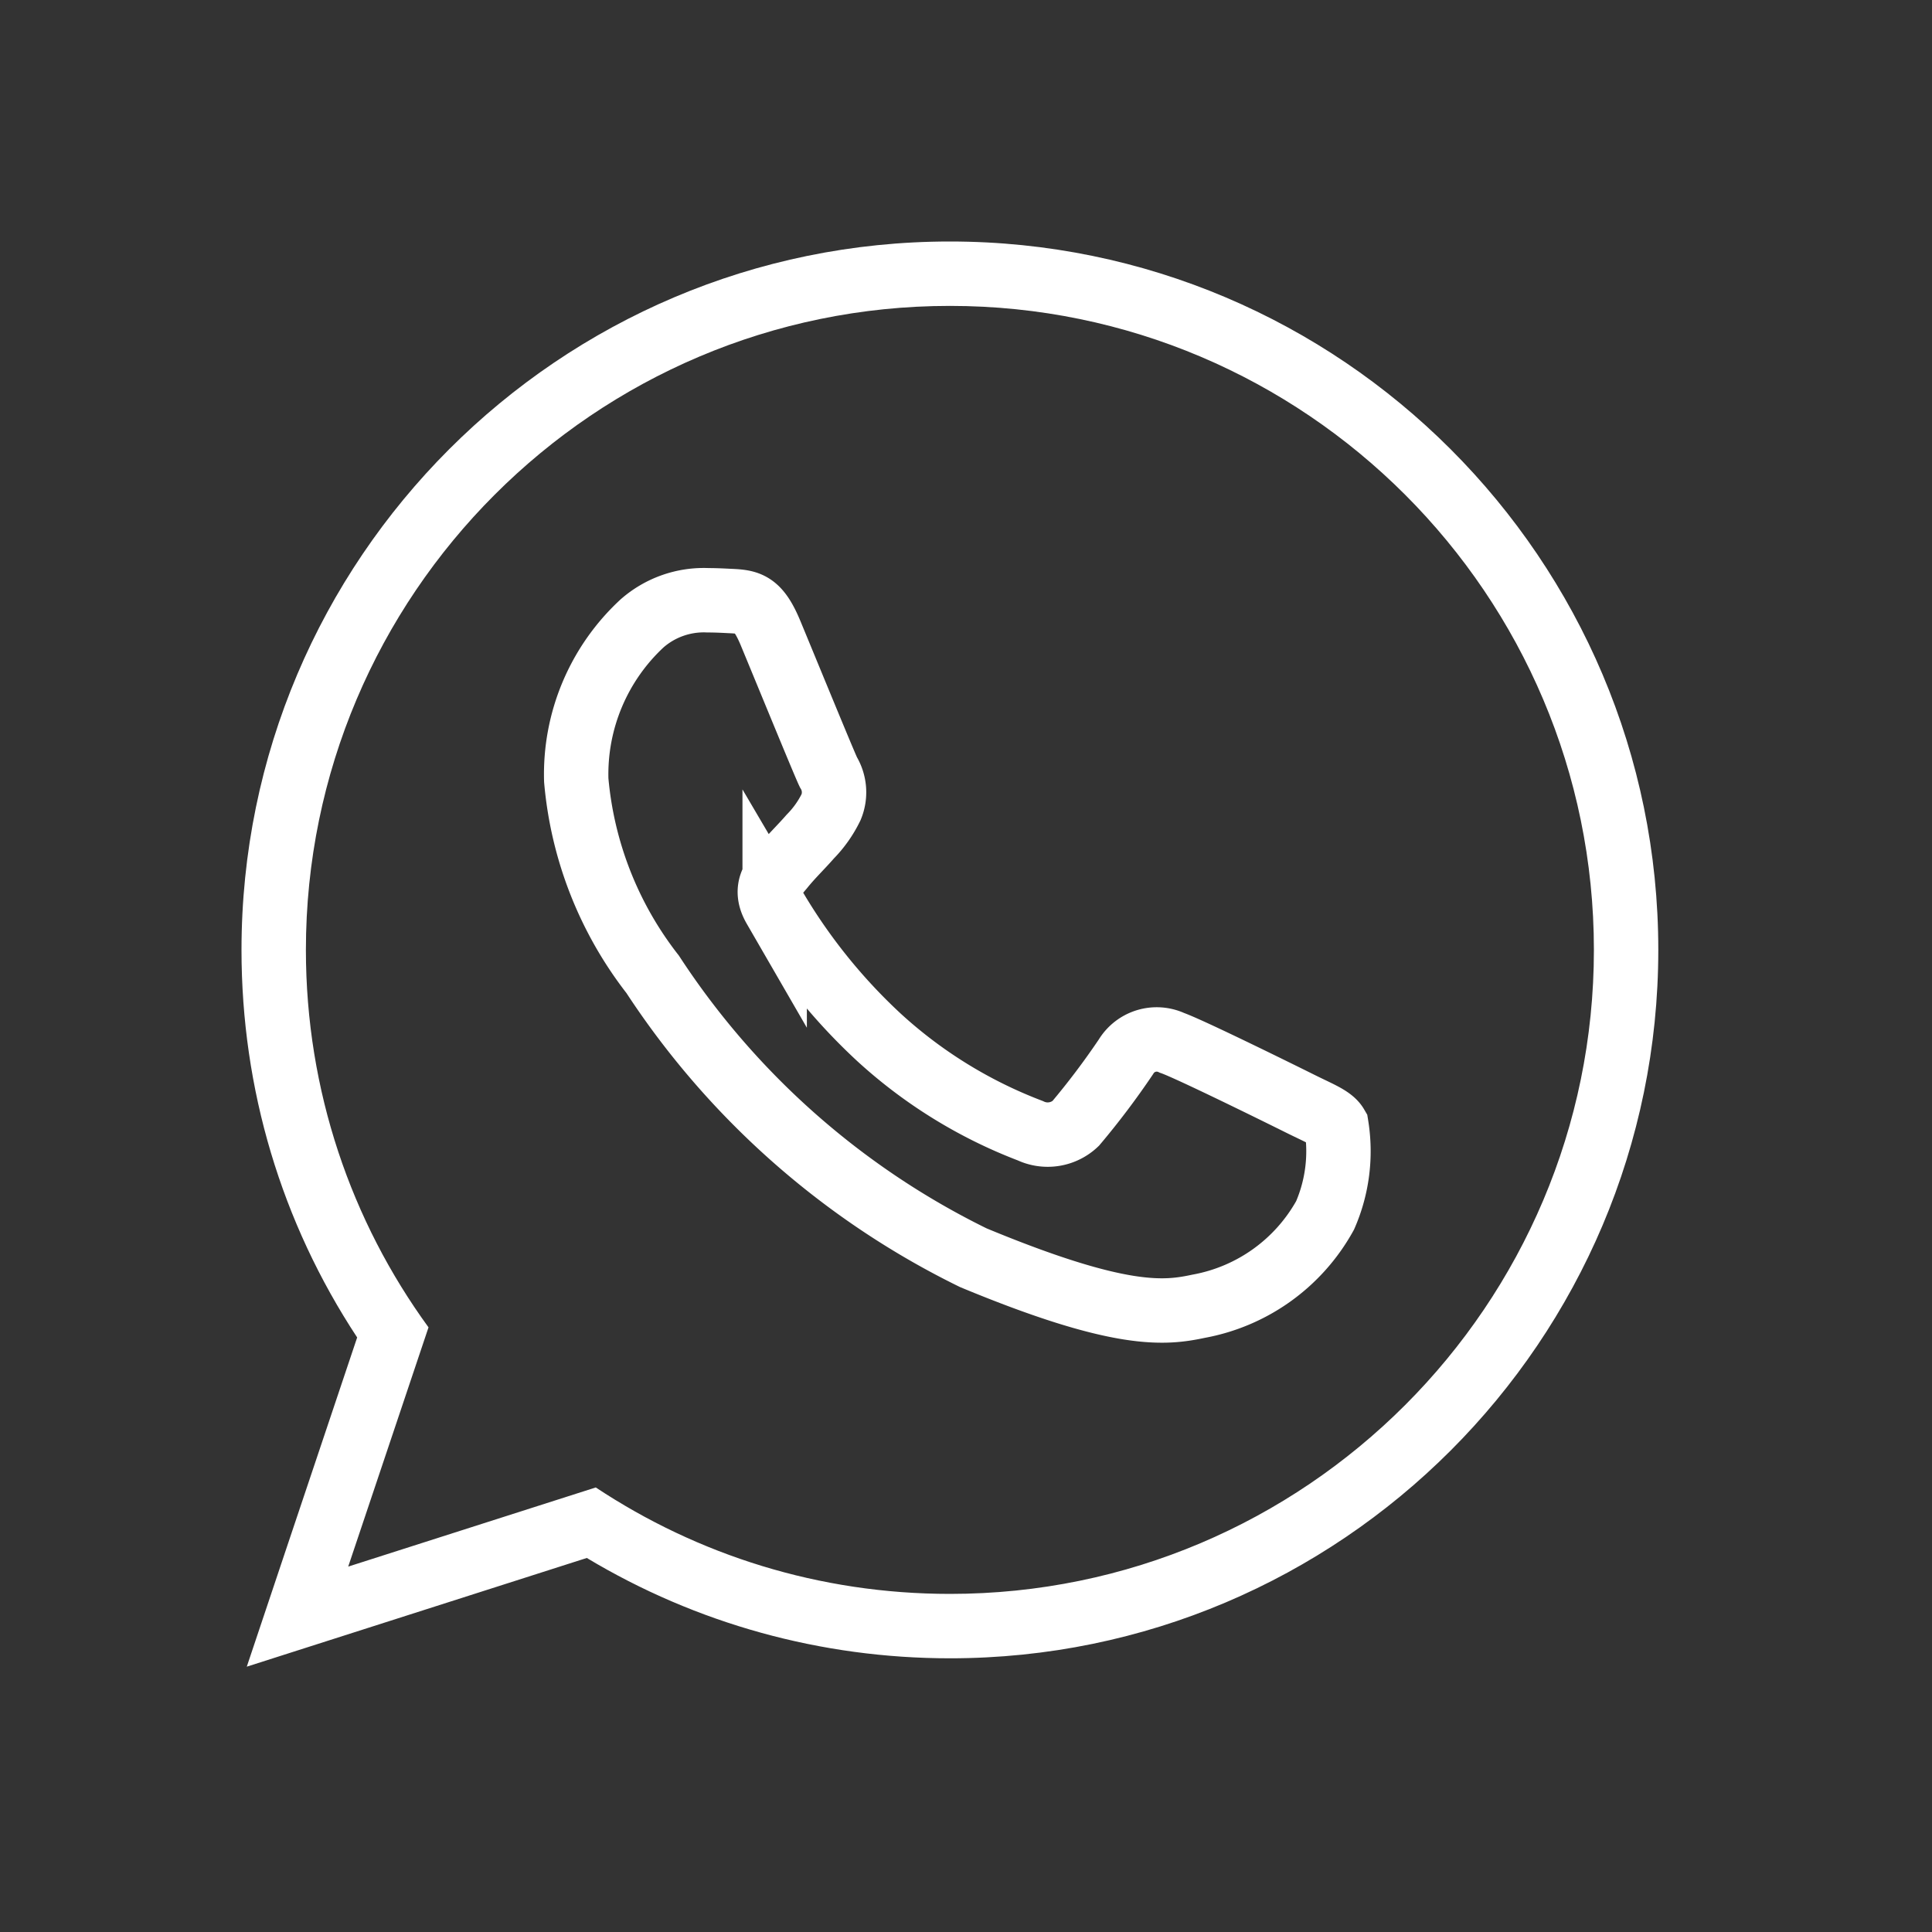
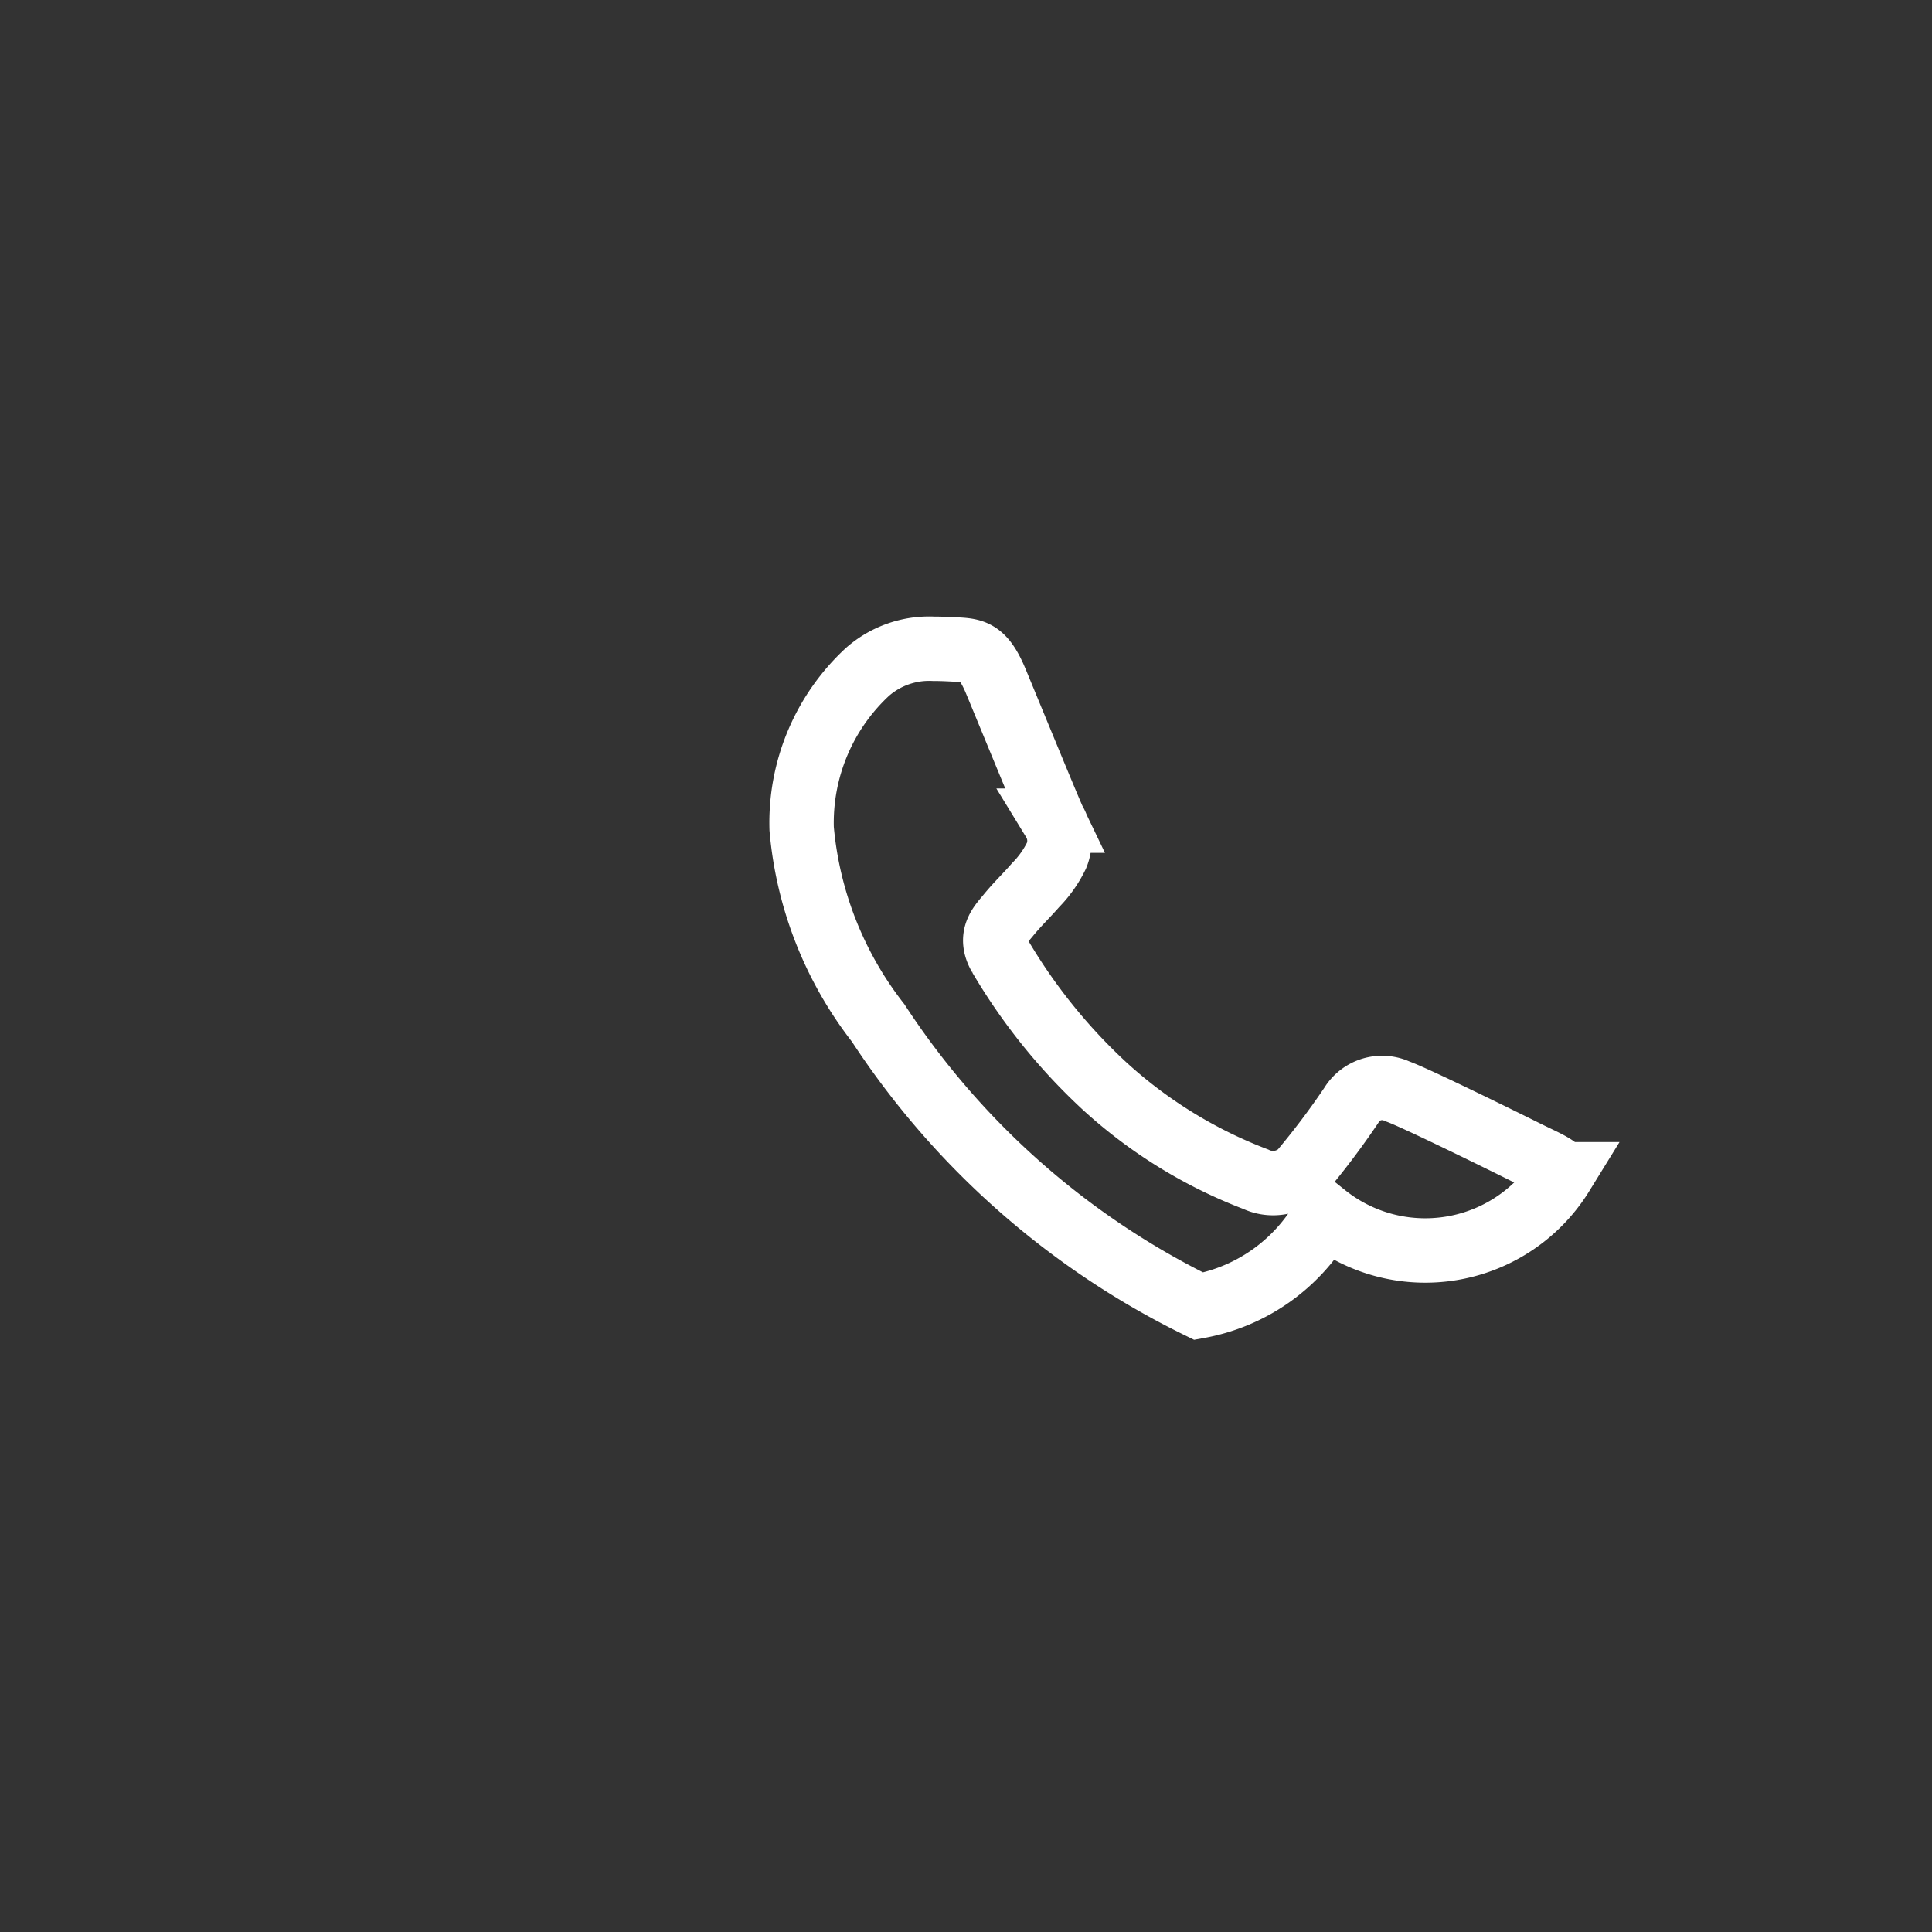
<svg xmlns="http://www.w3.org/2000/svg" width="30" height="30" viewBox="0 0 30 30">
  <rect x="0" y="0" width="30" height="30" fill="#333333" stroke="none" />
  <g id="ico_wts" transform="translate(-937 -508)">
    <g id="whatsapp" transform="translate(941.75 512.75)">
      <g id="Path_20" data-name="Path 20" transform="translate(0)" fill="none">
-         <path d="M10,0H10A9.994,9.994,0,0,0,1.9,15.861L.657,19.576,4.5,18.347A10,10,0,1,0,10,0Z" stroke="none" />
-         <path d="M 9.998 0 C 4.484 0 0 4.485 0 10 C 0 12.188 0.705 14.215 1.904 15.861 L 0.657 19.576 L 4.501 18.347 C 6.083 19.395 7.969 20 10.002 20 C 15.516 20 20 15.514 20 10 C 20 4.486 15.516 0 10.002 0 L 9.998 0 M 9.998 -1 L 10.002 -1 C 16.067 -1 21 3.935 21 10 C 21 16.065 16.067 21 10.002 21 C 8.002 21 6.063 20.463 4.362 19.442 L 0.962 20.529 L -0.918 21.13 L -0.291 19.258 L 0.796 16.018 C -0.381 14.23 -1 12.161 -1 10 C -1 3.935 3.933 -1 9.998 -1 Z" stroke="none" fill="#fff" />
-       </g>
-       <path id="Path_21" data-name="Path 21" d="M118.9,126.636a2.822,2.822,0,0,1-1.962,1.411c-.523.111-1.205.2-3.5-.753a12.527,12.527,0,0,1-4.979-4.4,5.711,5.711,0,0,1-1.187-3.016,3.192,3.192,0,0,1,1.022-2.434,1.453,1.453,0,0,1,1.023-.359c.124,0,.235.006.335.011.294.013.441.03.635.494.241.581.829,2.016.9,2.164a.6.6,0,0,1,.043.541,1.729,1.729,0,0,1-.324.459c-.148.17-.288.3-.435.482-.135.159-.288.329-.118.623a8.876,8.876,0,0,0,1.623,2.016,7.352,7.352,0,0,0,2.345,1.446.632.632,0,0,0,.705-.111,12.094,12.094,0,0,0,.781-1.035.558.558,0,0,1,.717-.217c.27.094,1.7.8,1.993.946s.487.217.559.341A2.491,2.491,0,0,1,118.9,126.636Z" transform="translate(-103.074 -112.514)" fill="none" stroke="#fff" stroke-width="1" />
+         </g>
+       <path id="Path_21" data-name="Path 21" d="M118.9,126.636a2.822,2.822,0,0,1-1.962,1.411a12.527,12.527,0,0,1-4.979-4.4,5.711,5.711,0,0,1-1.187-3.016,3.192,3.192,0,0,1,1.022-2.434,1.453,1.453,0,0,1,1.023-.359c.124,0,.235.006.335.011.294.013.441.03.635.494.241.581.829,2.016.9,2.164a.6.6,0,0,1,.043.541,1.729,1.729,0,0,1-.324.459c-.148.17-.288.3-.435.482-.135.159-.288.329-.118.623a8.876,8.876,0,0,0,1.623,2.016,7.352,7.352,0,0,0,2.345,1.446.632.632,0,0,0,.705-.111,12.094,12.094,0,0,0,.781-1.035.558.558,0,0,1,.717-.217c.27.094,1.7.8,1.993.946s.487.217.559.341A2.491,2.491,0,0,1,118.9,126.636Z" transform="translate(-103.074 -112.514)" fill="none" stroke="#fff" stroke-width="1" />
    </g>
    <rect id="Rectangle_336" data-name="Rectangle 336" width="30" height="30" transform="translate(937 508)" fill="none" />
  </g>
</svg>